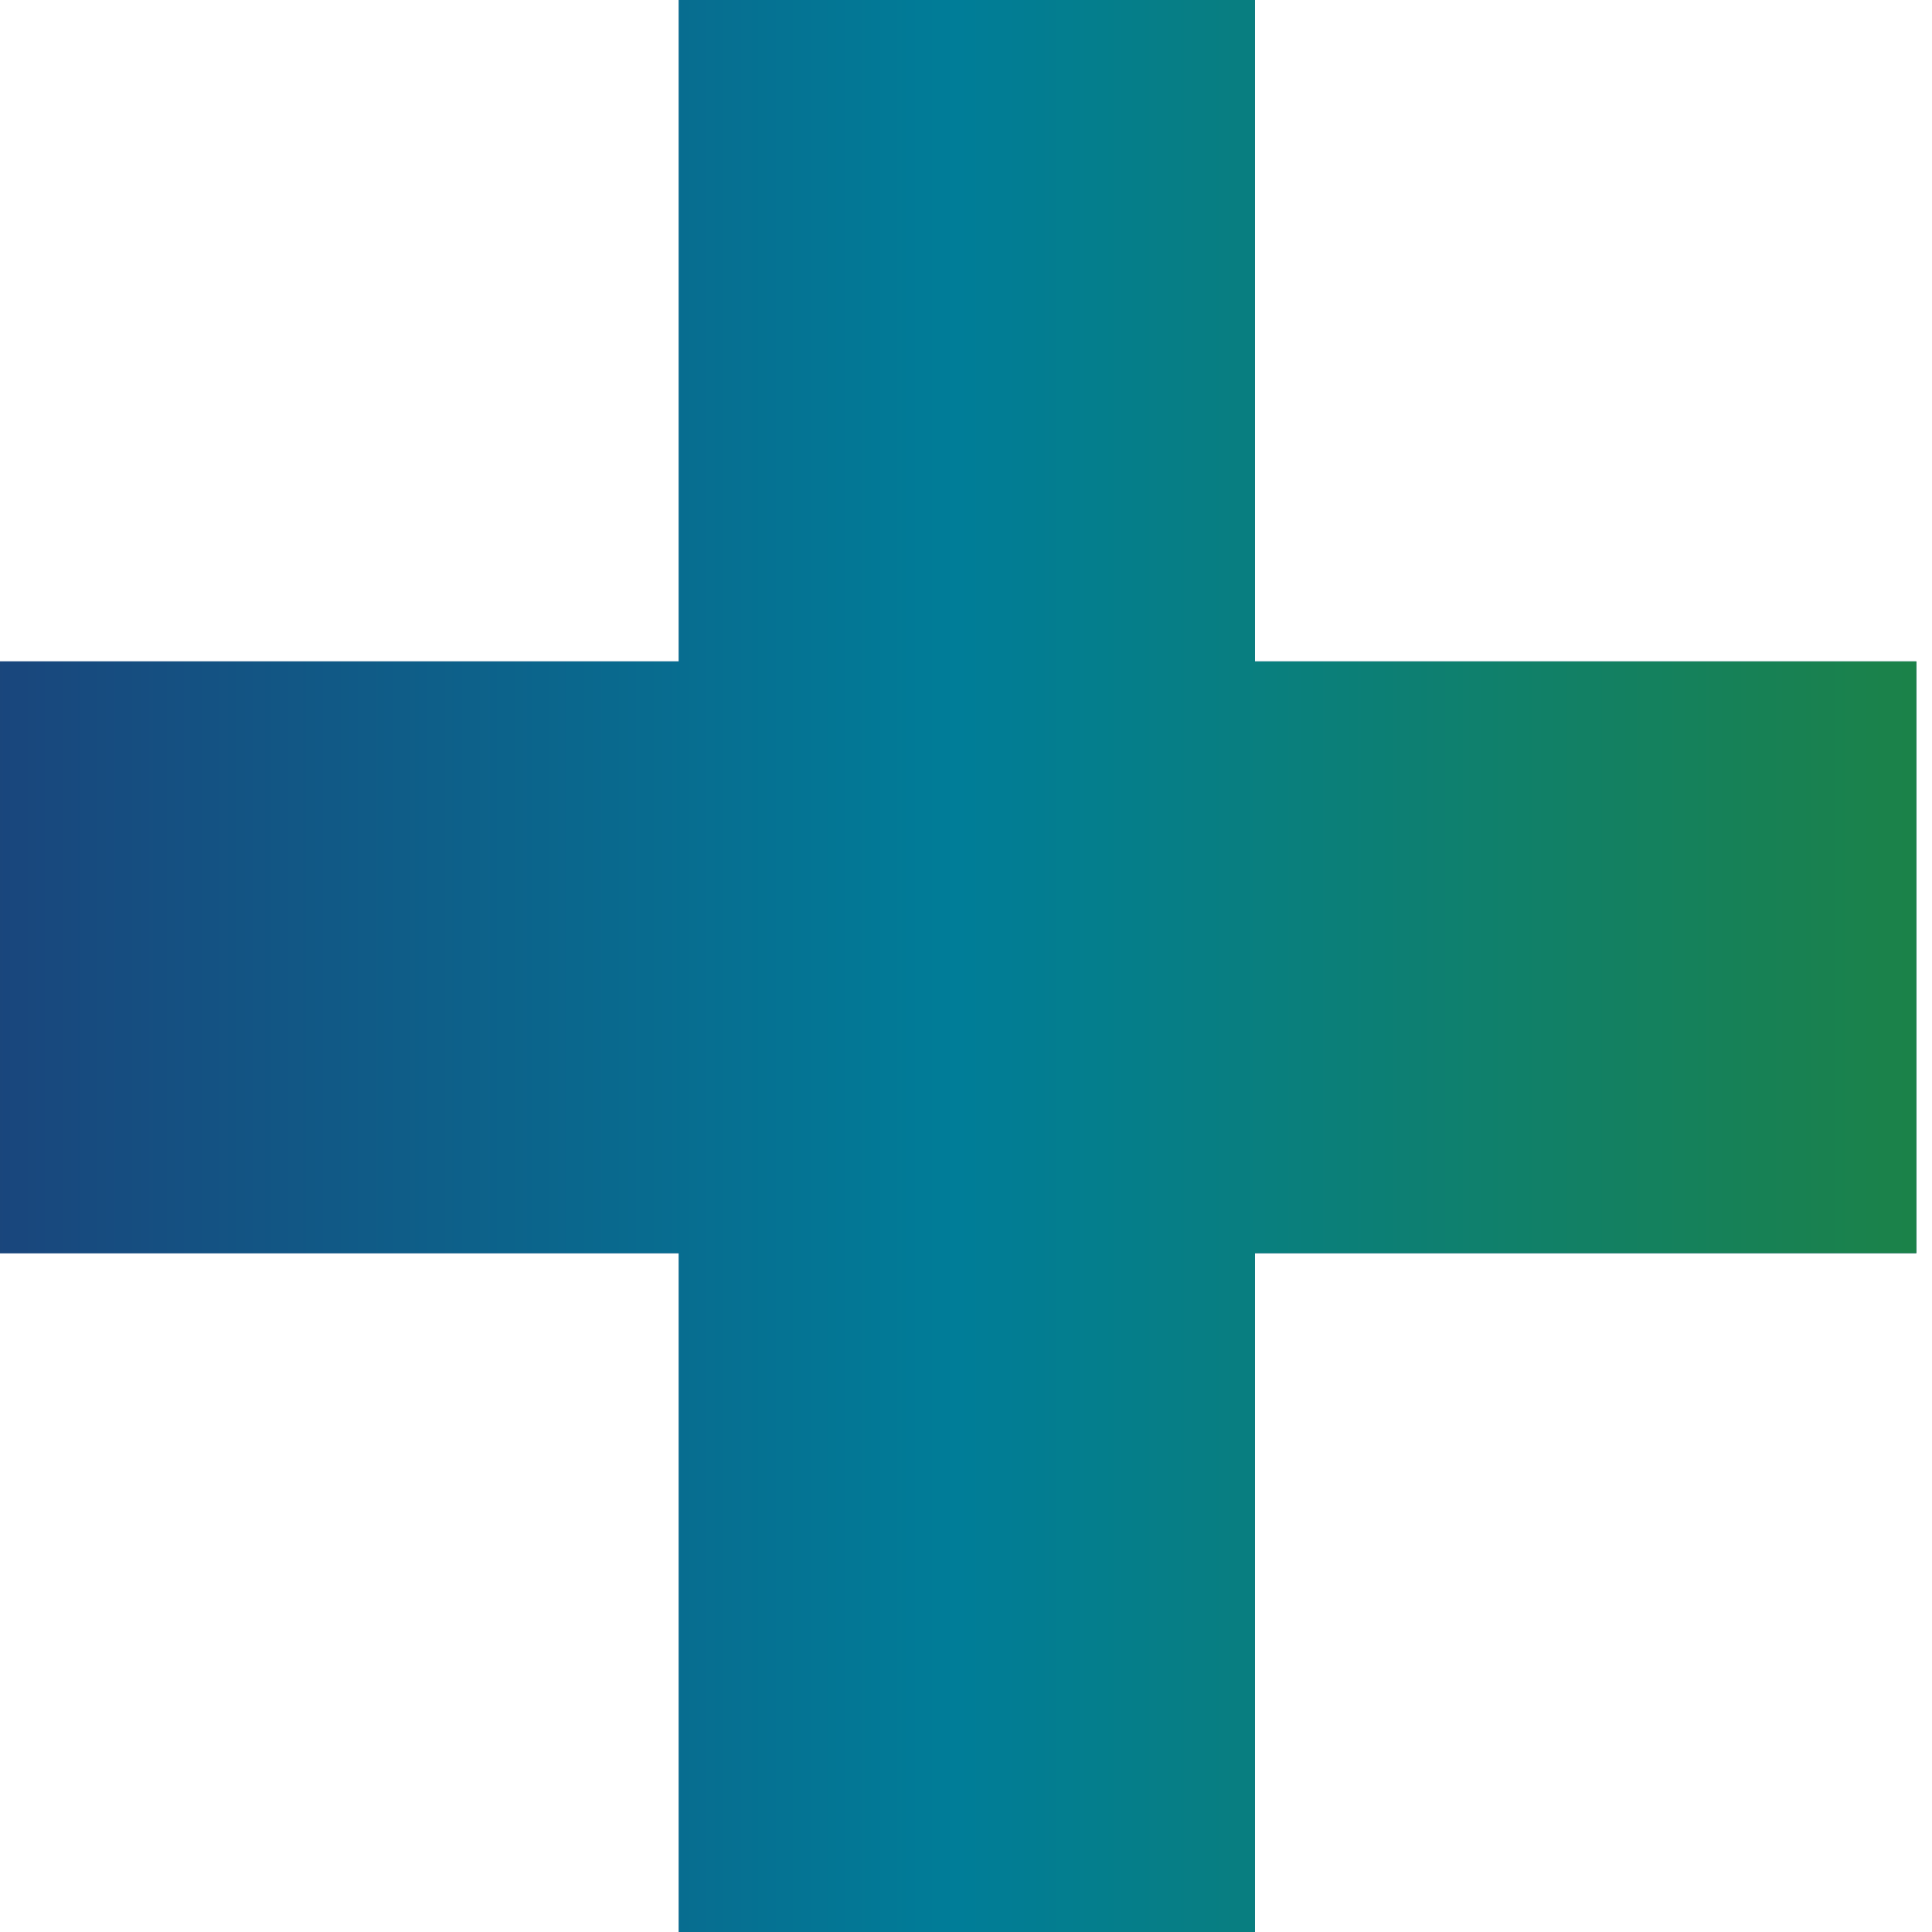
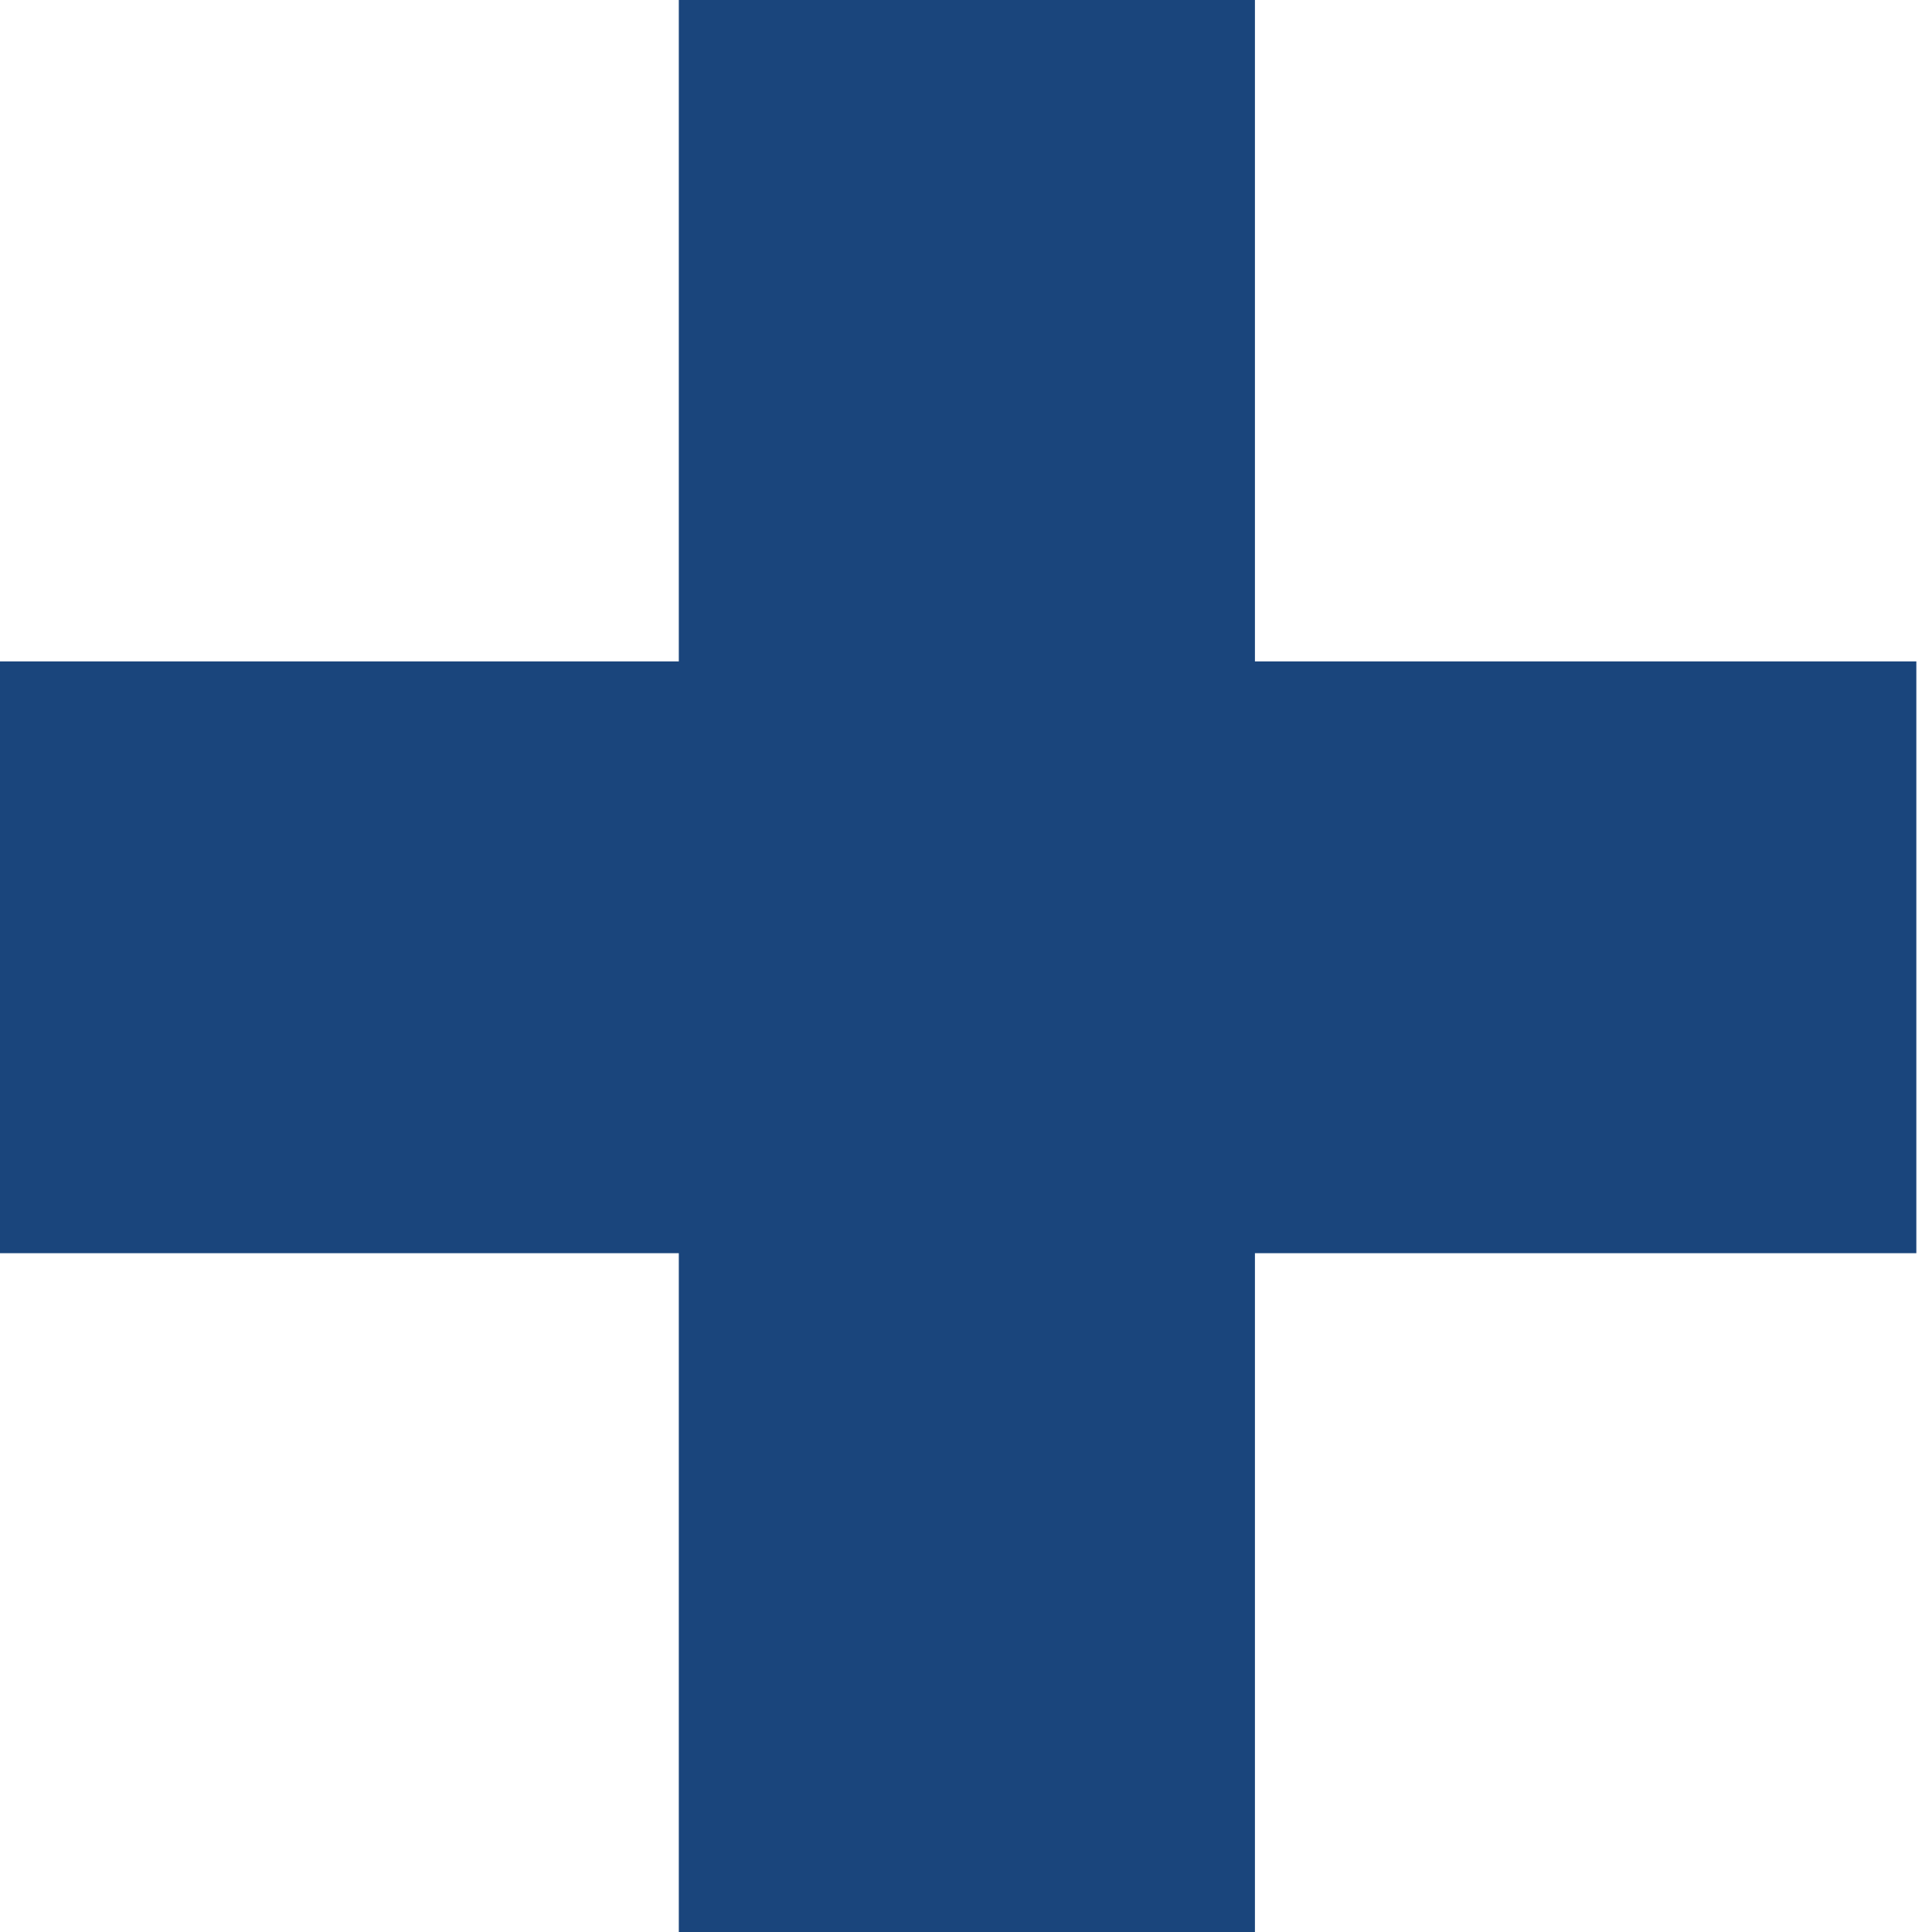
<svg xmlns="http://www.w3.org/2000/svg" width="111px" height="111px">
  <defs>
    <linearGradient id="PSgrad_0" x1="0%" x2="100%" y1="0%" y2="0%">
      <stop offset="0%" stop-color="rgb(26,69,124)" stop-opacity="1" />
      <stop offset="50%" stop-color="rgb(0,125,152)" stop-opacity="1" />
      <stop offset="100%" stop-color="rgb(28,130,71)" stop-opacity="1" />
    </linearGradient>
  </defs>
  <path fill-rule="evenodd" fill="rgb(26, 69, 124)" d="M110.1,72.000 L72.1,72.000 L72.1,111.000 L39.000,111.000 L39.000,72.000 L0.000,72.000 L0.000,38.000 L39.000,38.000 L39.000,-0.000 L72.1,-0.000 L72.1,38.000 L110.1,38.000 L110.1,72.000 Z" />
-   <path fill="url(#PSgrad_0)" d="M110.1,72.000 L72.1,72.000 L72.1,111.000 L39.000,111.000 L39.000,72.000 L0.000,72.000 L0.000,38.000 L39.000,38.000 L39.000,-0.000 L72.1,-0.000 L72.1,38.000 L110.1,38.000 L110.1,72.000 Z" />
</svg>